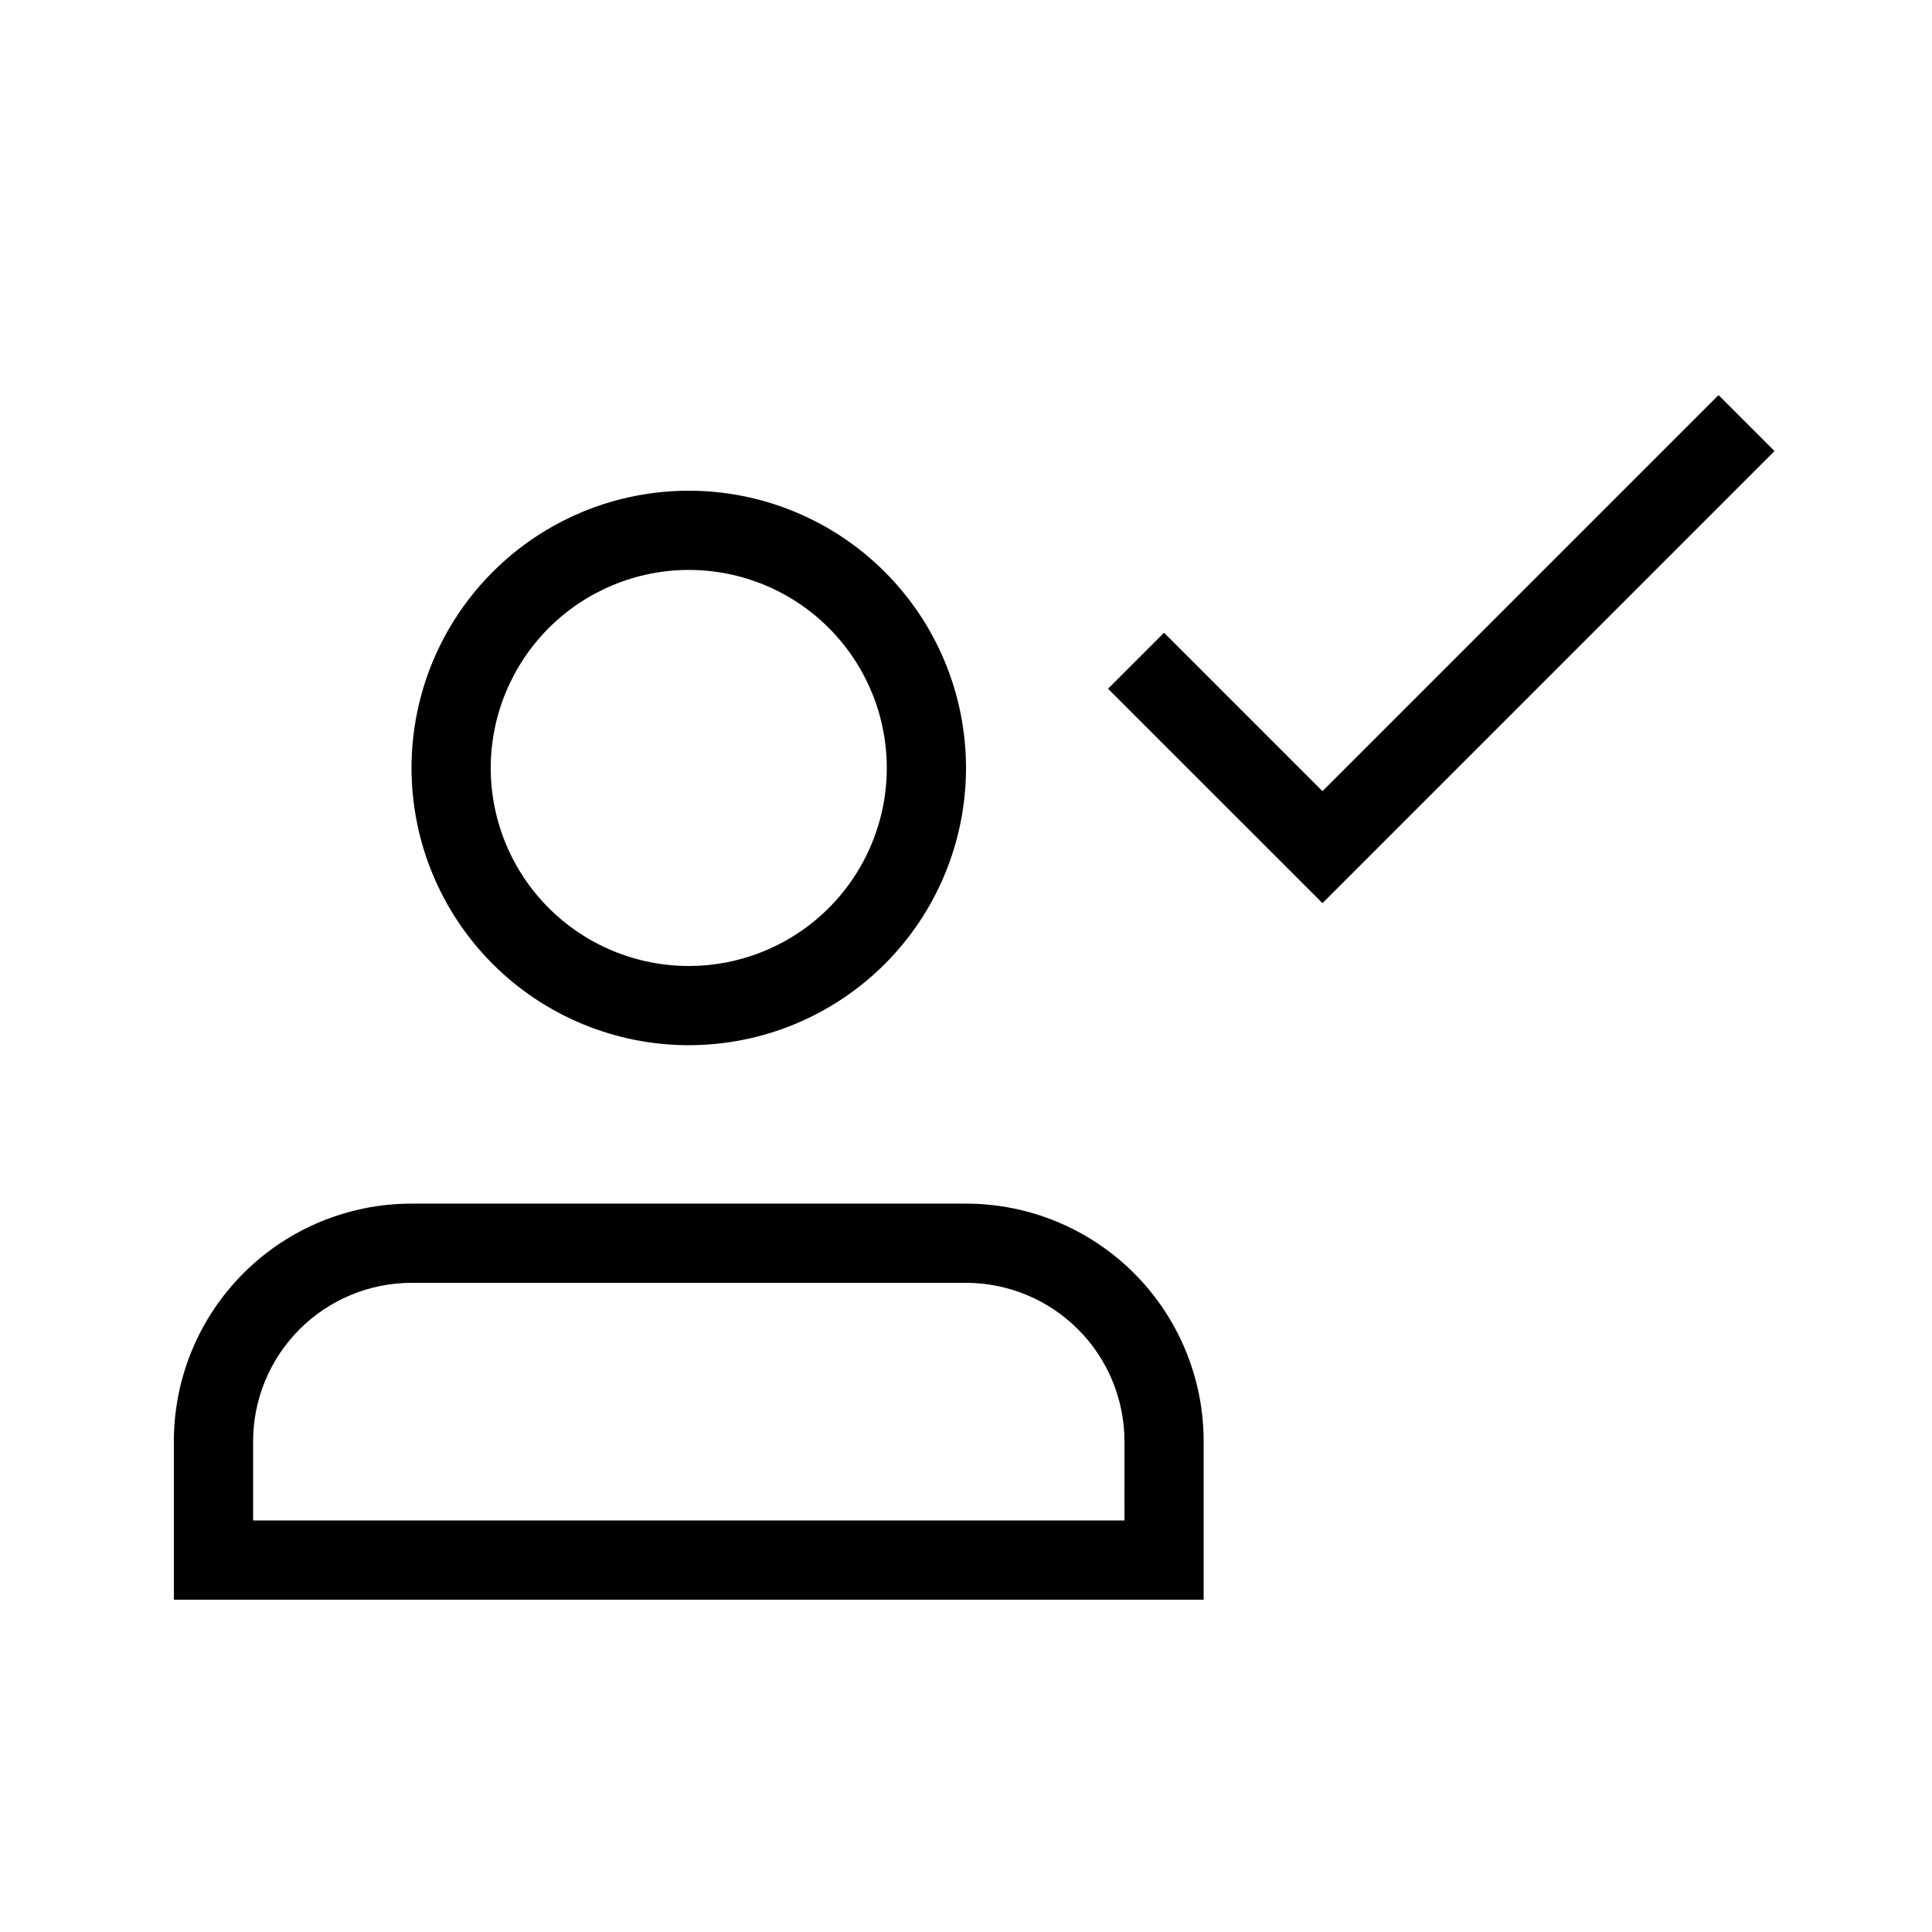
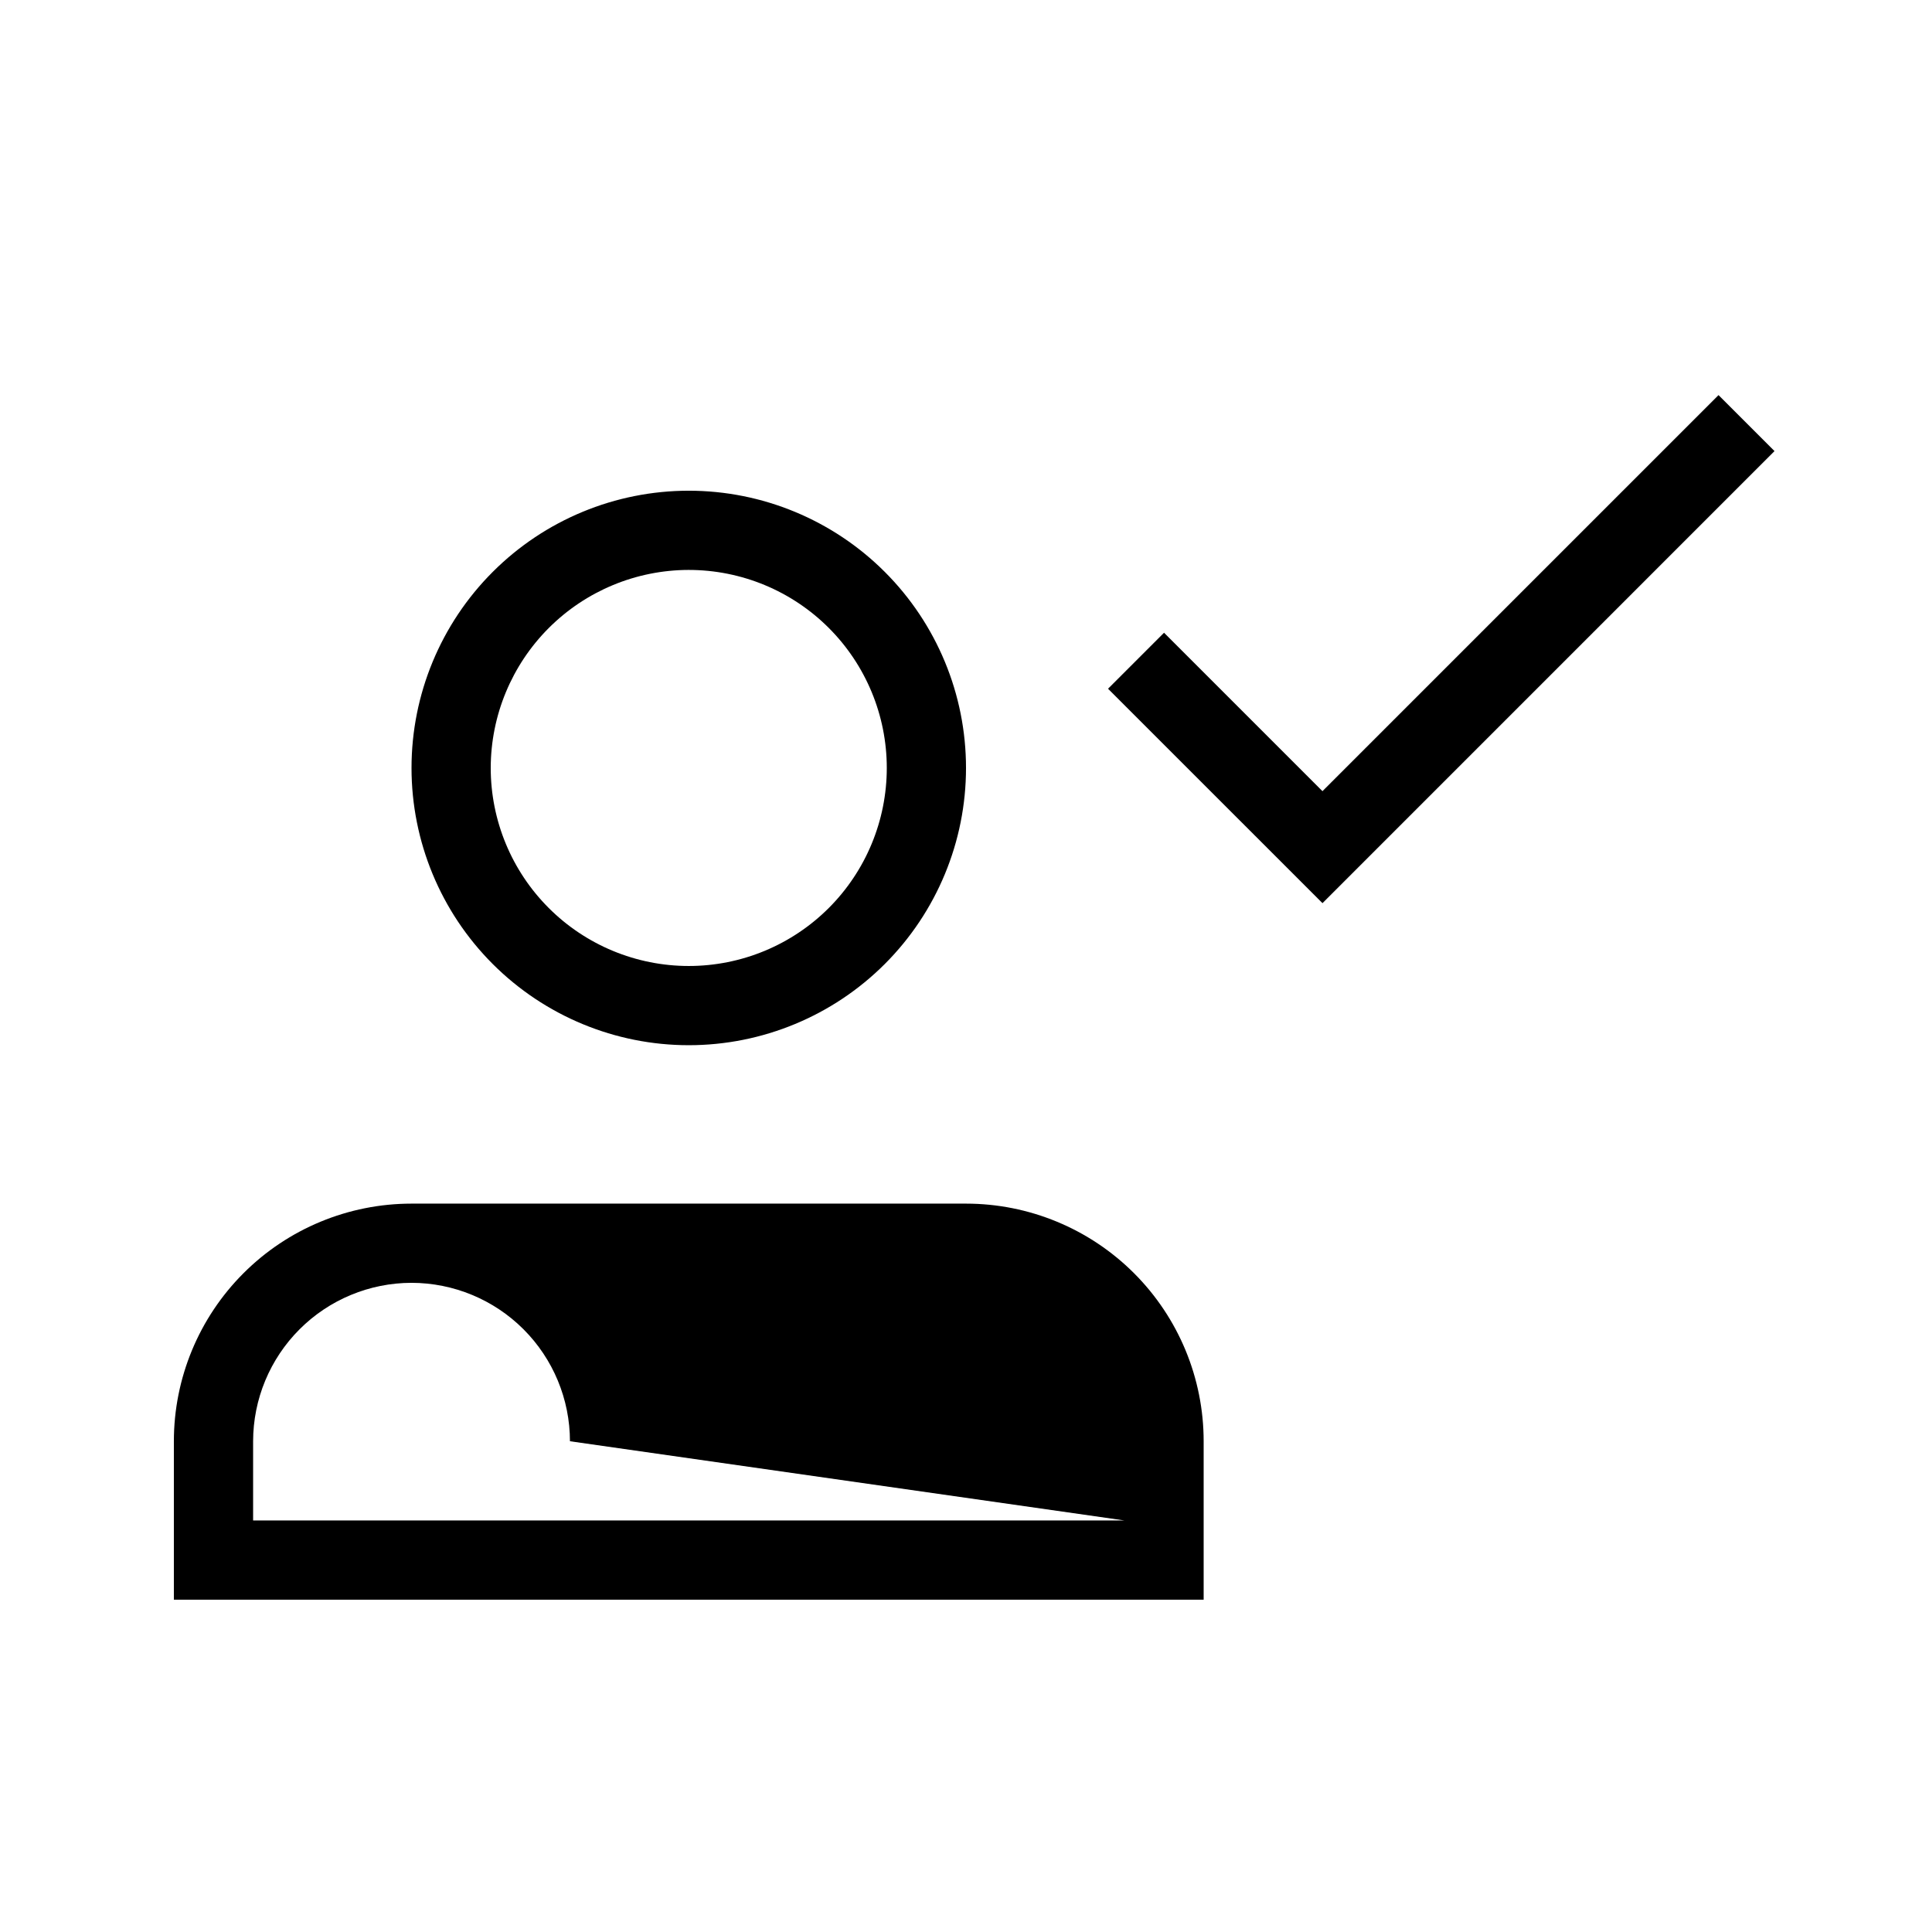
<svg xmlns="http://www.w3.org/2000/svg" fill="#000000" width="800px" height="800px" version="1.1" viewBox="144 144 512 512">
-   <path d="m462.98 567.93v-41.984c0-16.699-6.637-32.719-18.445-44.527-11.812-11.812-27.832-18.445-44.531-18.445h-146.95c-16.703 0-32.723 6.633-44.531 18.445-11.812 11.809-18.445 27.828-18.445 44.527v41.984zm-20.992-20.992h-230.91v-20.992c0.012-11.129 4.441-21.801 12.312-29.672 7.867-7.871 18.539-12.297 29.672-12.312h146.95c11.129 0.016 21.801 4.441 29.672 12.312s12.297 18.543 12.312 29.672zm-115.46-251.9c13.918 0 27.266 5.527 37.109 15.371 9.84 9.84 15.371 23.191 15.371 37.109s-5.531 27.266-15.371 37.109c-9.844 9.84-23.191 15.371-37.109 15.371-13.918 0-27.27-5.531-37.109-15.371-9.844-9.844-15.371-23.191-15.371-37.109 0.016-13.914 5.551-27.254 15.387-37.094 9.84-9.836 23.18-15.371 37.094-15.387m0-20.992c-19.488 0-38.176 7.738-51.953 21.52-13.781 13.777-21.52 32.465-21.52 51.953 0 19.484 7.738 38.172 21.52 51.953 13.777 13.777 32.465 21.52 51.953 21.52 19.484 0 38.172-7.742 51.953-21.52 13.777-13.781 21.52-32.469 21.52-51.953 0-19.488-7.742-38.176-21.52-51.953-13.781-13.781-32.469-21.52-51.953-21.52zm167.94 109.3-56.828-56.824 14.84-14.84 41.984 41.984 104.96-104.96 14.84 14.84z" />
+   <path d="m462.98 567.93v-41.984c0-16.699-6.637-32.719-18.445-44.527-11.812-11.812-27.832-18.445-44.531-18.445h-146.95c-16.703 0-32.723 6.633-44.531 18.445-11.812 11.809-18.445 27.828-18.445 44.527v41.984zm-20.992-20.992h-230.91v-20.992c0.012-11.129 4.441-21.801 12.312-29.672 7.867-7.871 18.539-12.297 29.672-12.312c11.129 0.016 21.801 4.441 29.672 12.312s12.297 18.543 12.312 29.672zm-115.46-251.9c13.918 0 27.266 5.527 37.109 15.371 9.84 9.84 15.371 23.191 15.371 37.109s-5.531 27.266-15.371 37.109c-9.844 9.84-23.191 15.371-37.109 15.371-13.918 0-27.27-5.531-37.109-15.371-9.844-9.844-15.371-23.191-15.371-37.109 0.016-13.914 5.551-27.254 15.387-37.094 9.84-9.836 23.18-15.371 37.094-15.387m0-20.992c-19.488 0-38.176 7.738-51.953 21.52-13.781 13.777-21.52 32.465-21.52 51.953 0 19.484 7.738 38.172 21.52 51.953 13.777 13.777 32.465 21.52 51.953 21.52 19.484 0 38.172-7.742 51.953-21.52 13.777-13.781 21.52-32.469 21.52-51.953 0-19.488-7.742-38.176-21.52-51.953-13.781-13.781-32.469-21.52-51.953-21.52zm167.94 109.3-56.828-56.824 14.84-14.84 41.984 41.984 104.96-104.96 14.84 14.84z" />
</svg>